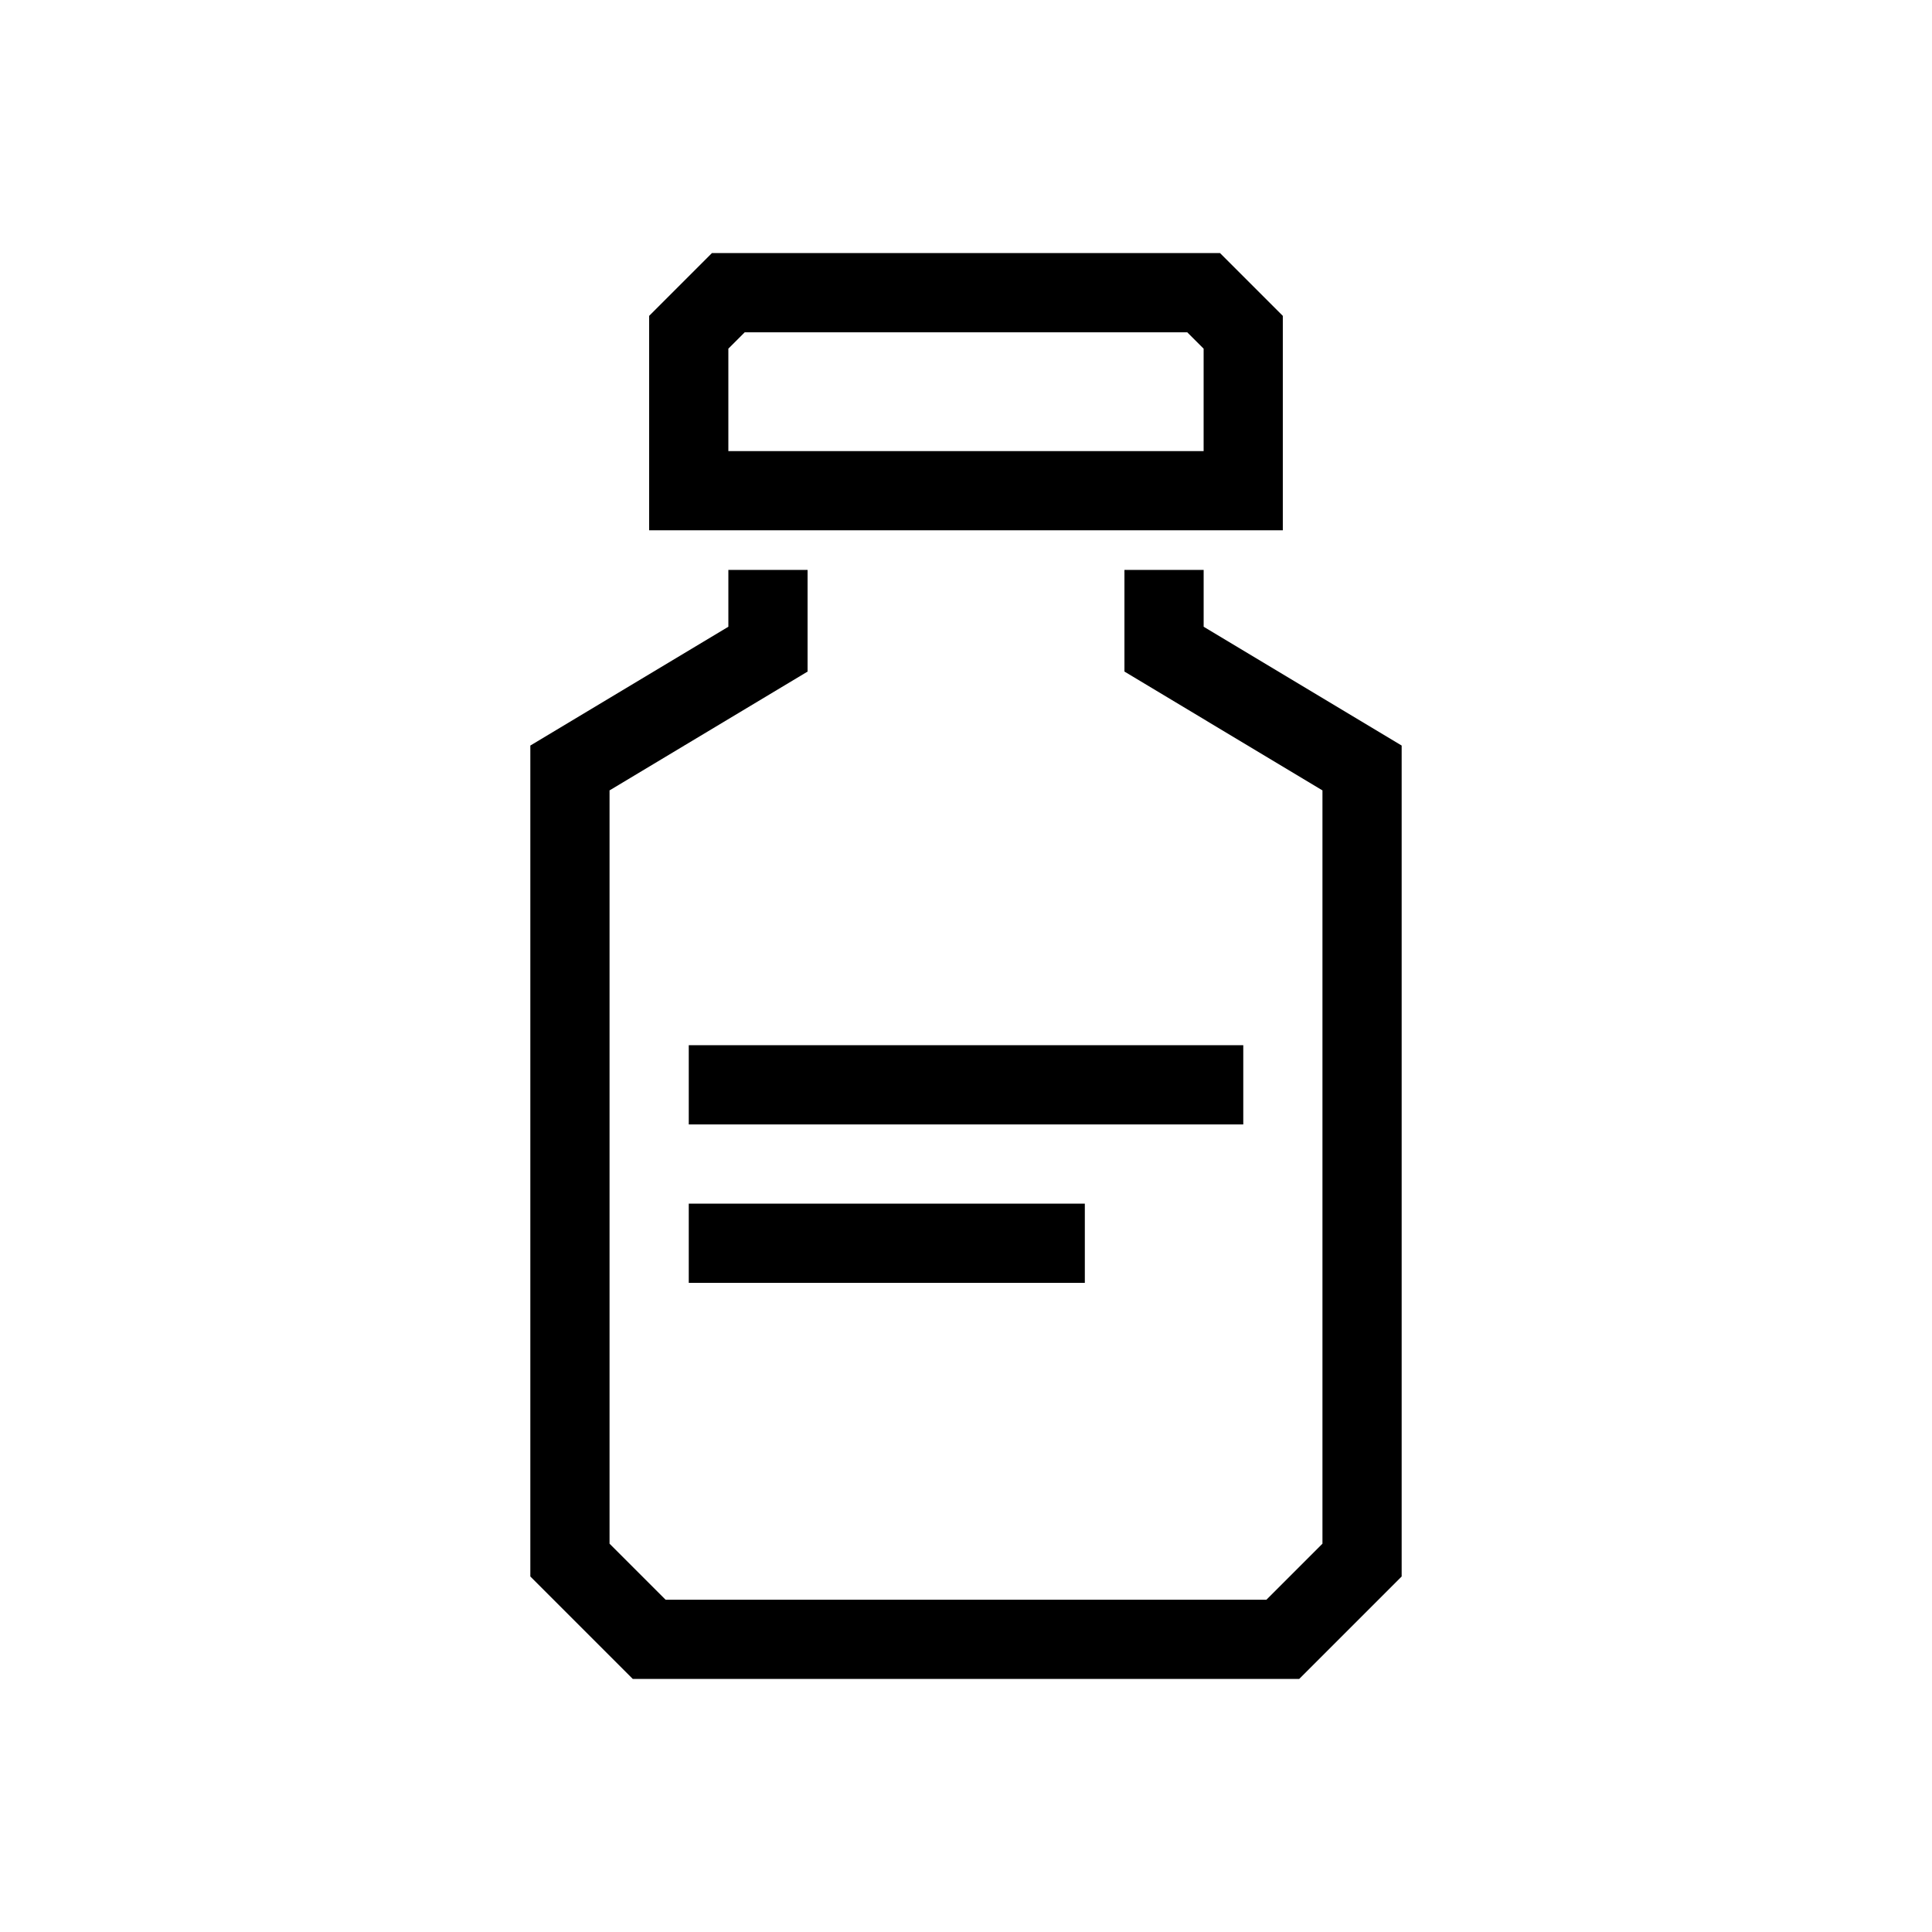
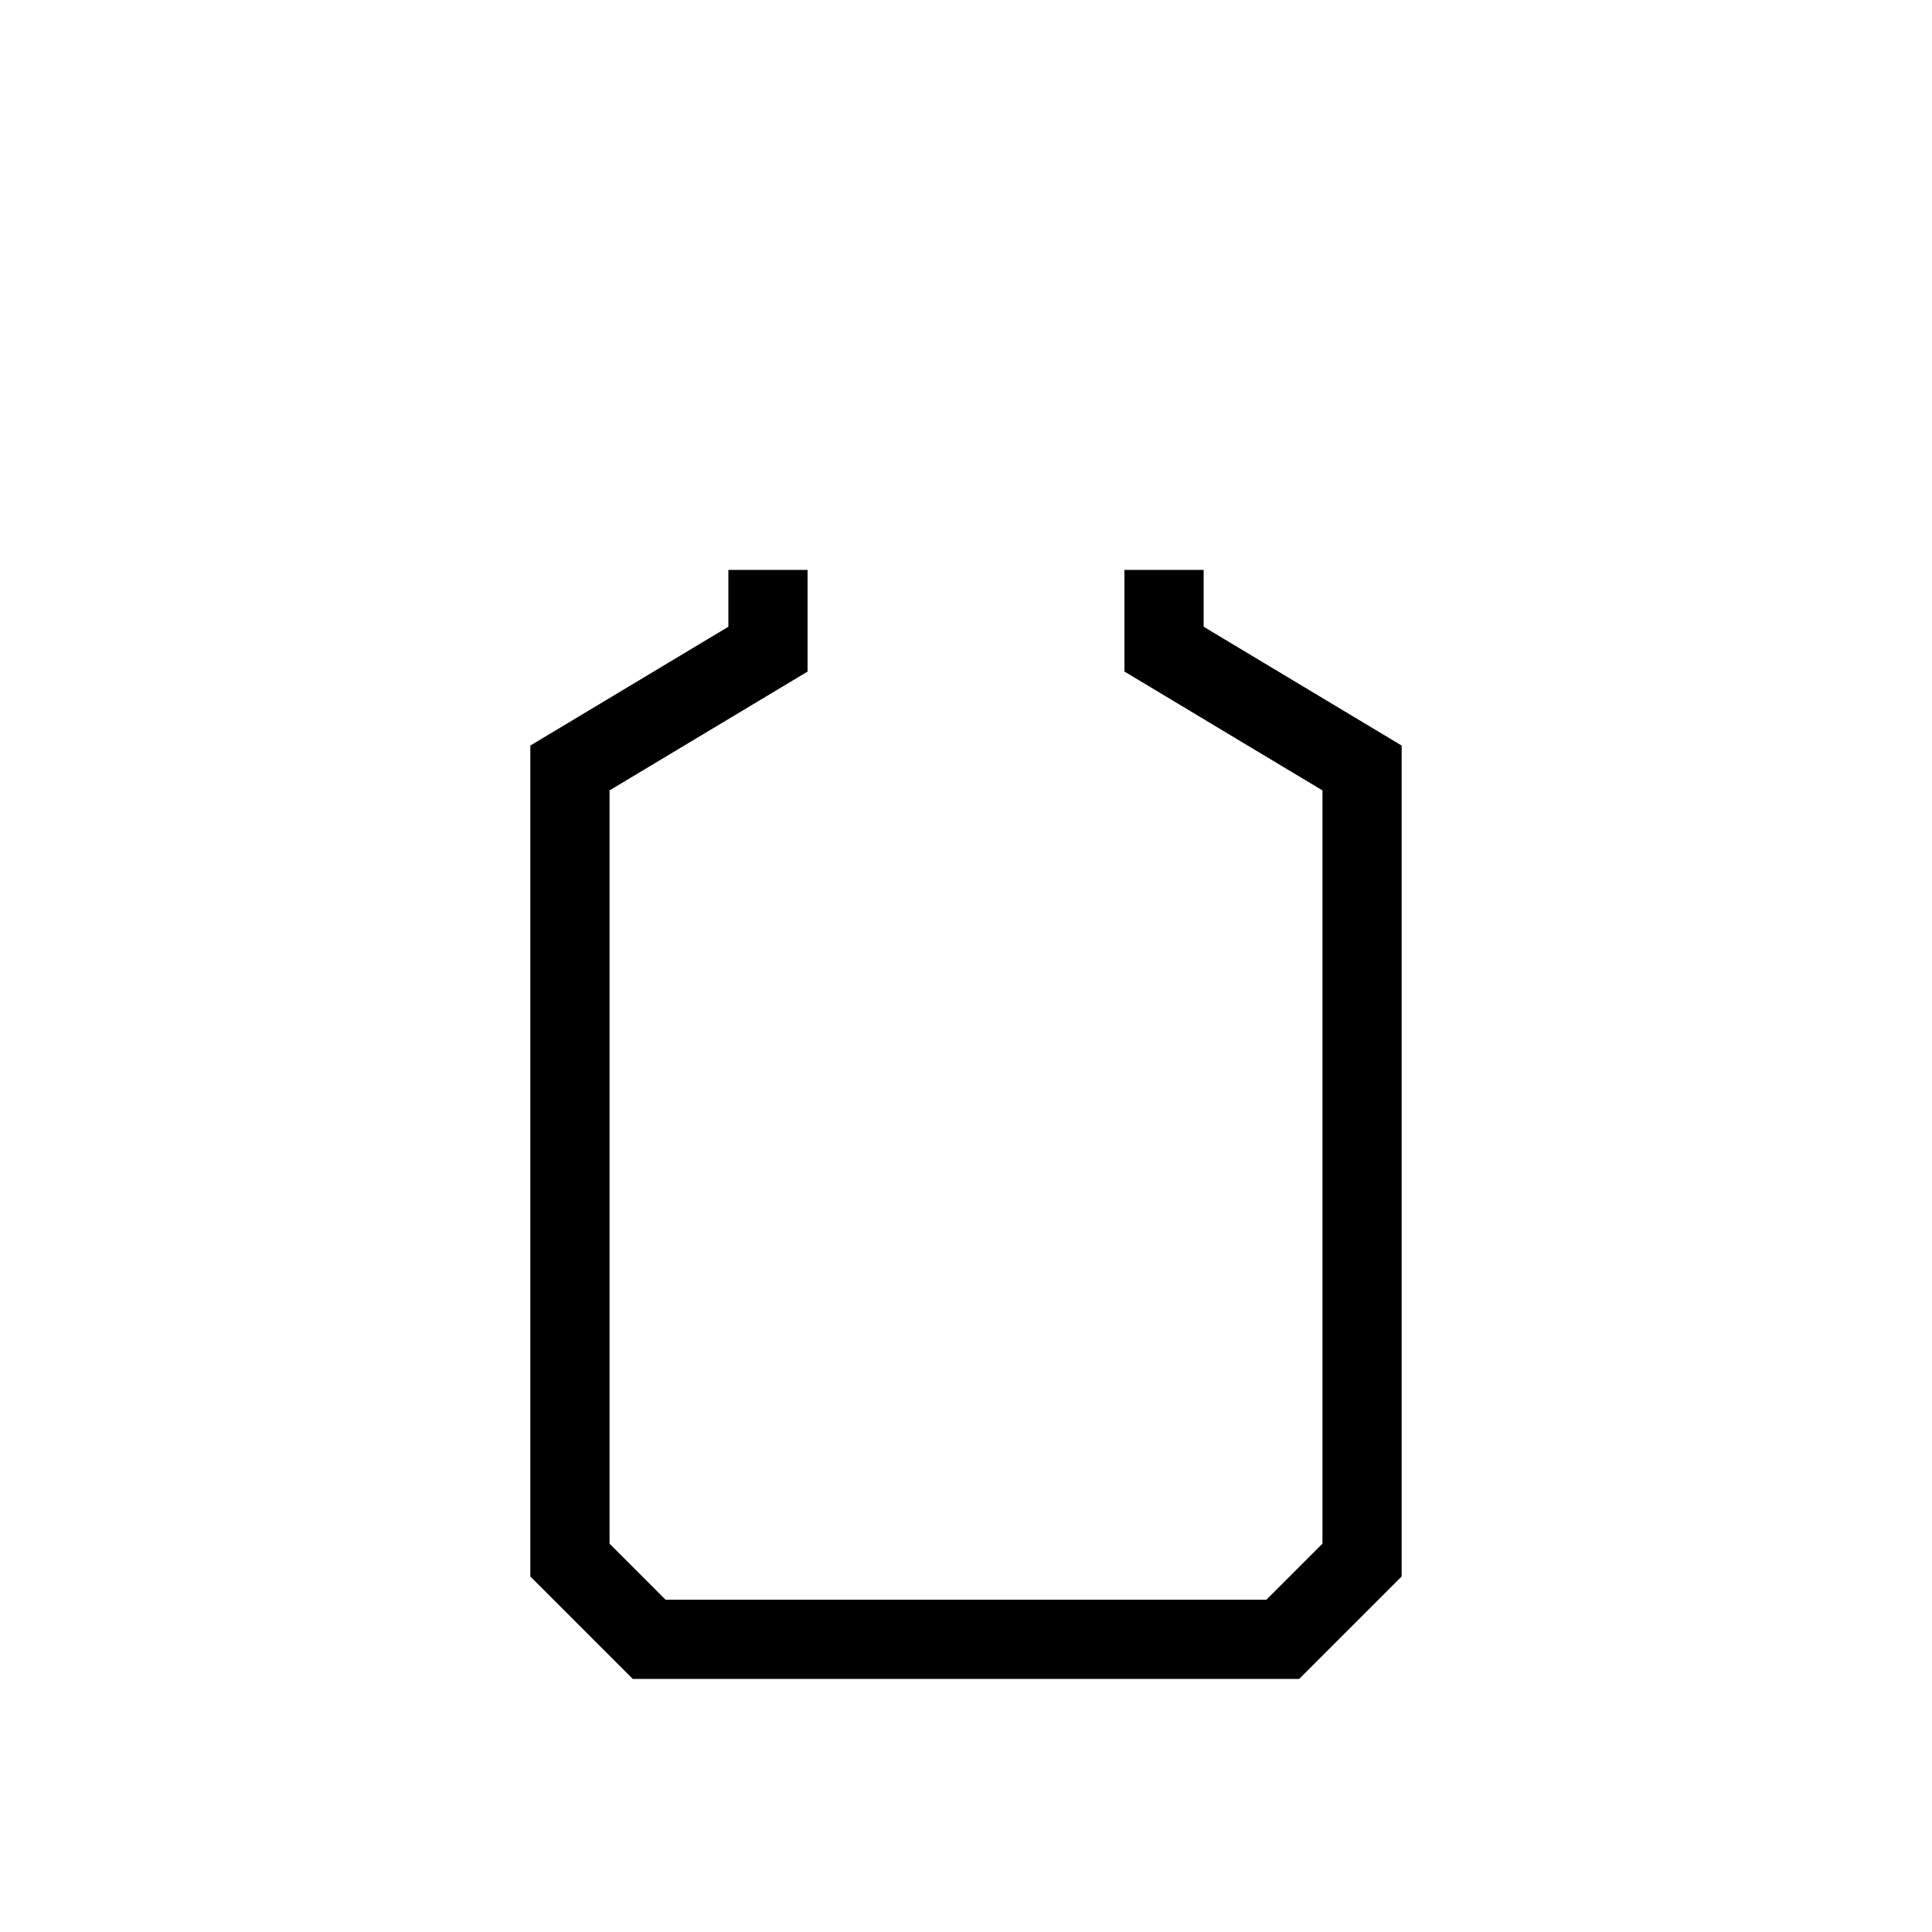
<svg xmlns="http://www.w3.org/2000/svg" fill="#000000" width="800px" height="800px" version="1.1" viewBox="144 144 512 512">
  <g>
    <path d="m462.98 310.09v-15.051h-20.992v26.934l52.477 31.488v199.63l-14.84 14.84h-159.25l-14.84-14.84v-199.63l52.48-31.488v-26.934h-20.992v15.051l-52.48 31.488v220.21l27.141 27.141h176.63l27.141-27.141v-220.21z" />
-     <path d="m483.96 227.71-16.645-16.645h-134.64l-16.645 16.645v56.828h167.93zm-20.988 35.836h-125.95v-27.145l4.344-4.344h117.26l4.348 4.344z" />
-     <path d="m326.53 420.99h146.95v20.992h-146.95z" />
-     <path d="m326.53 462.98h104.96v20.992h-104.96z" />
  </g>
</svg>